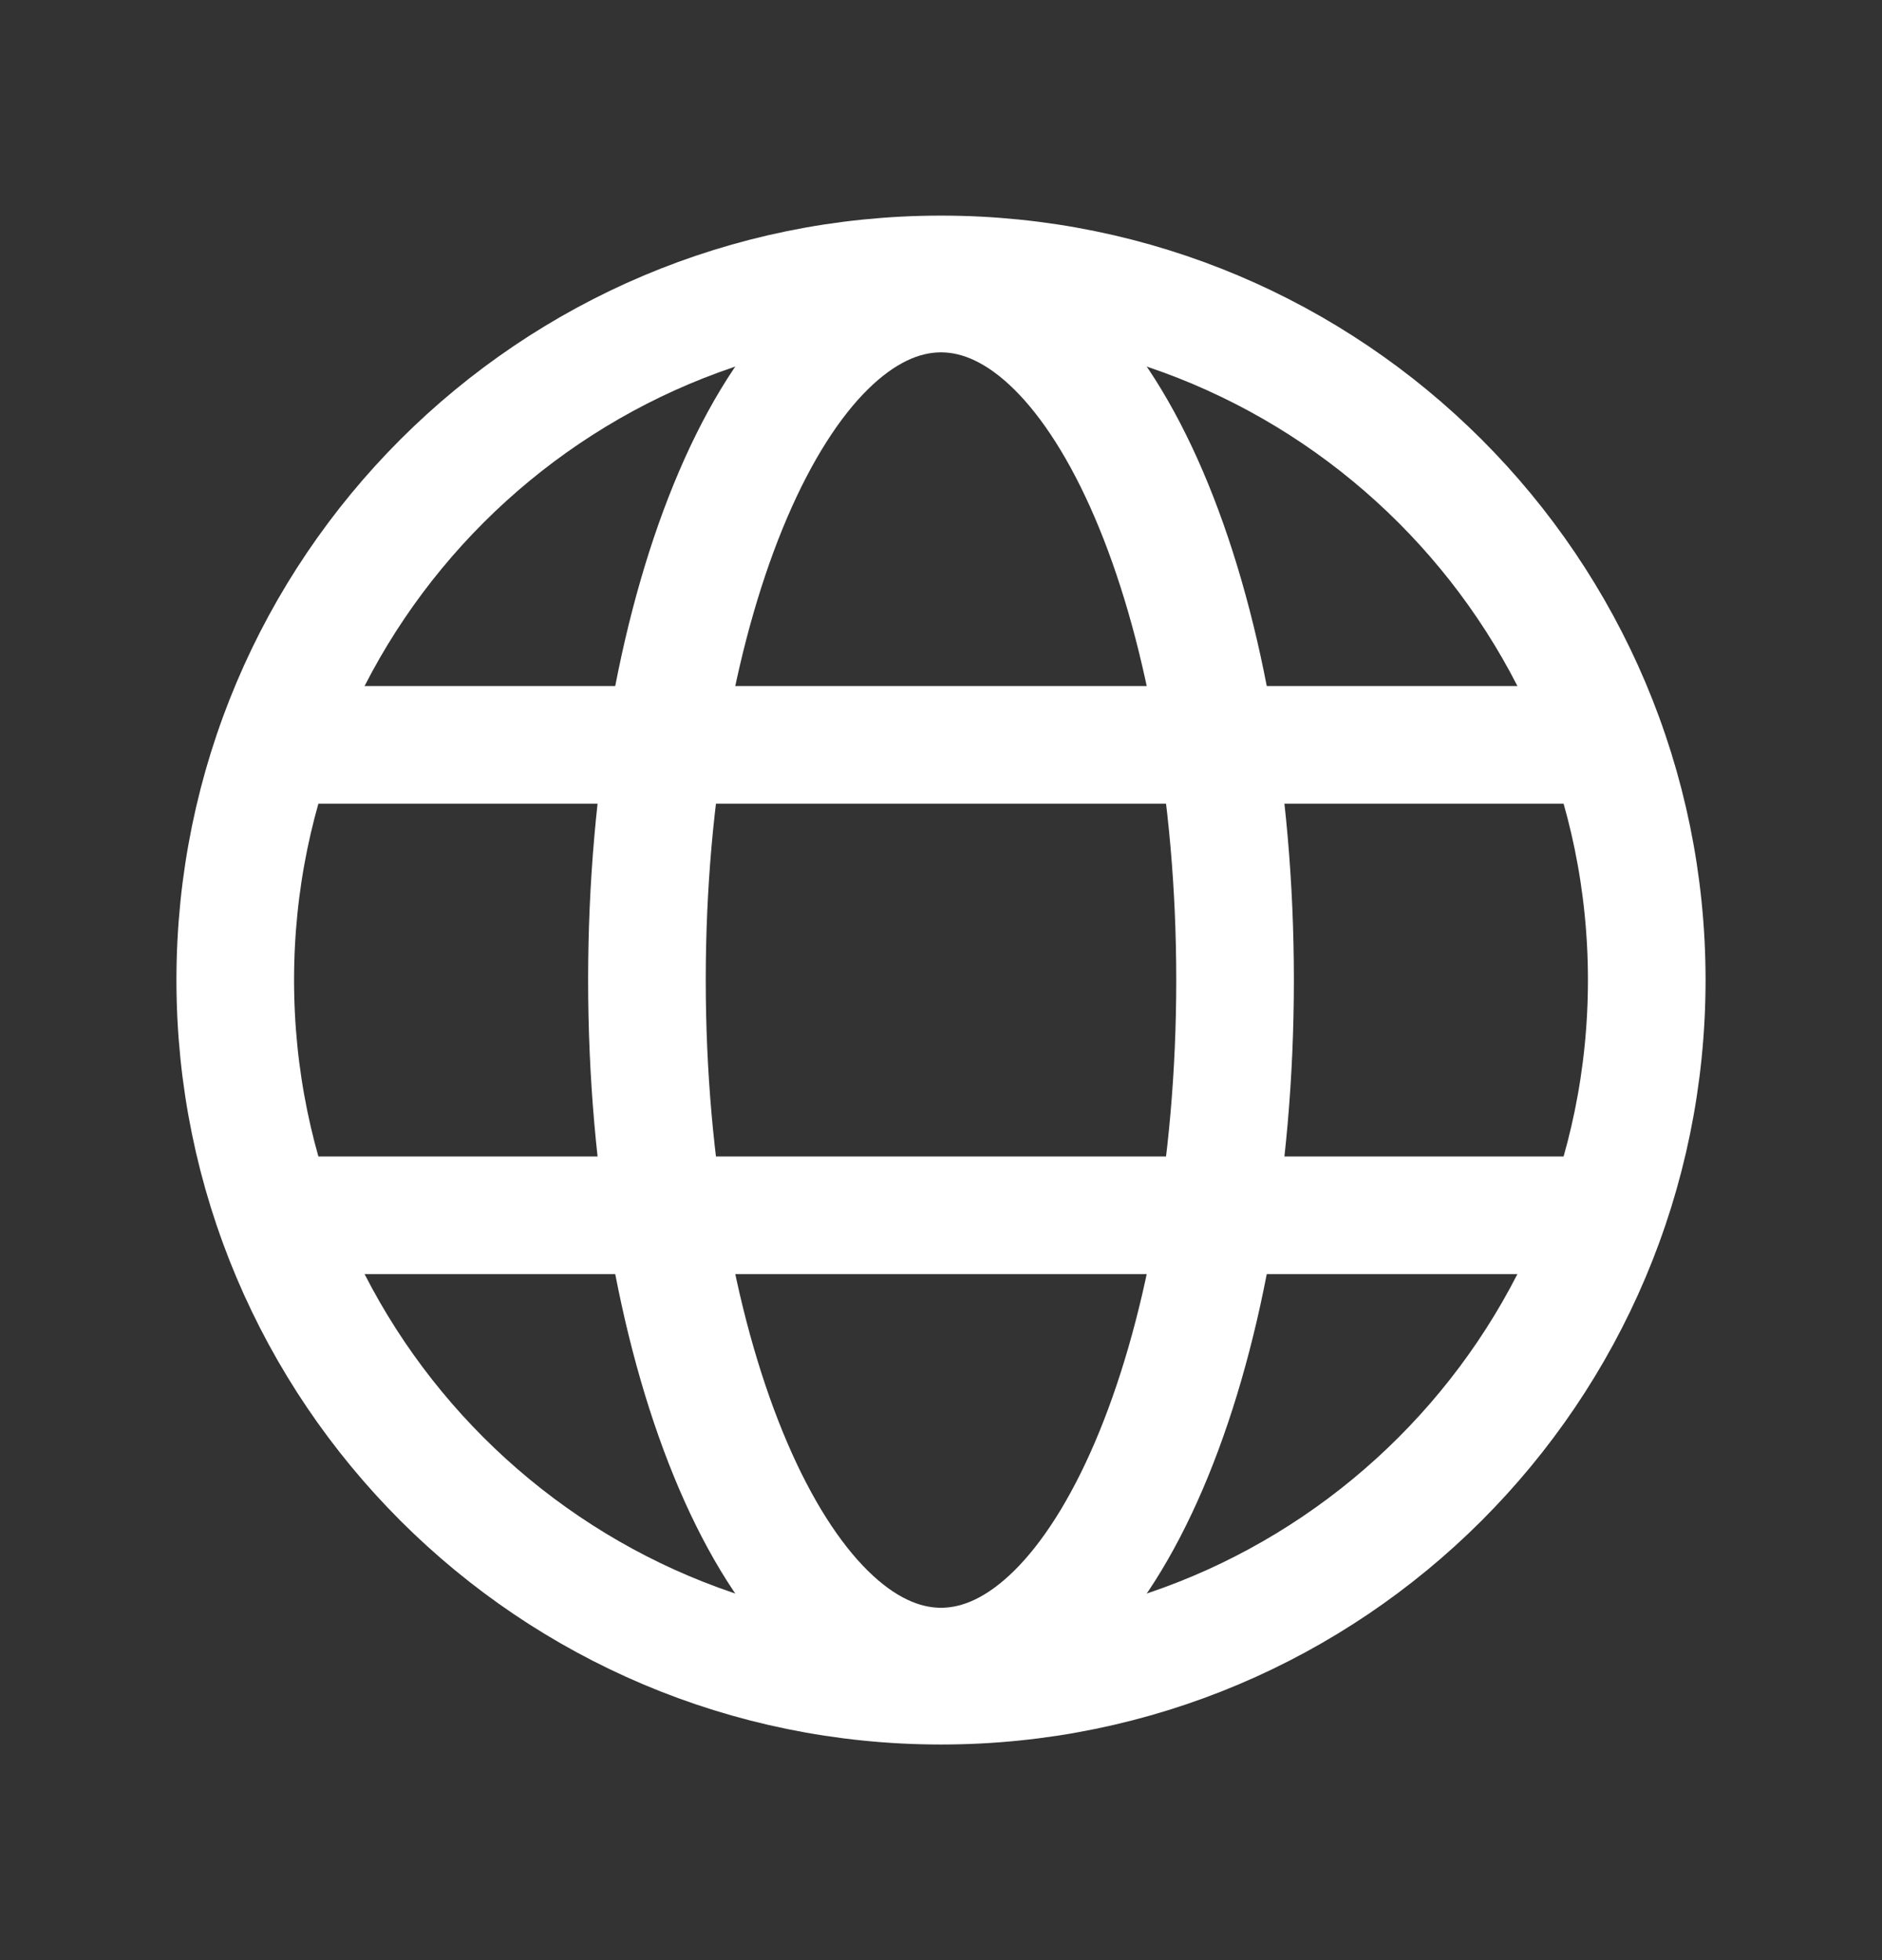
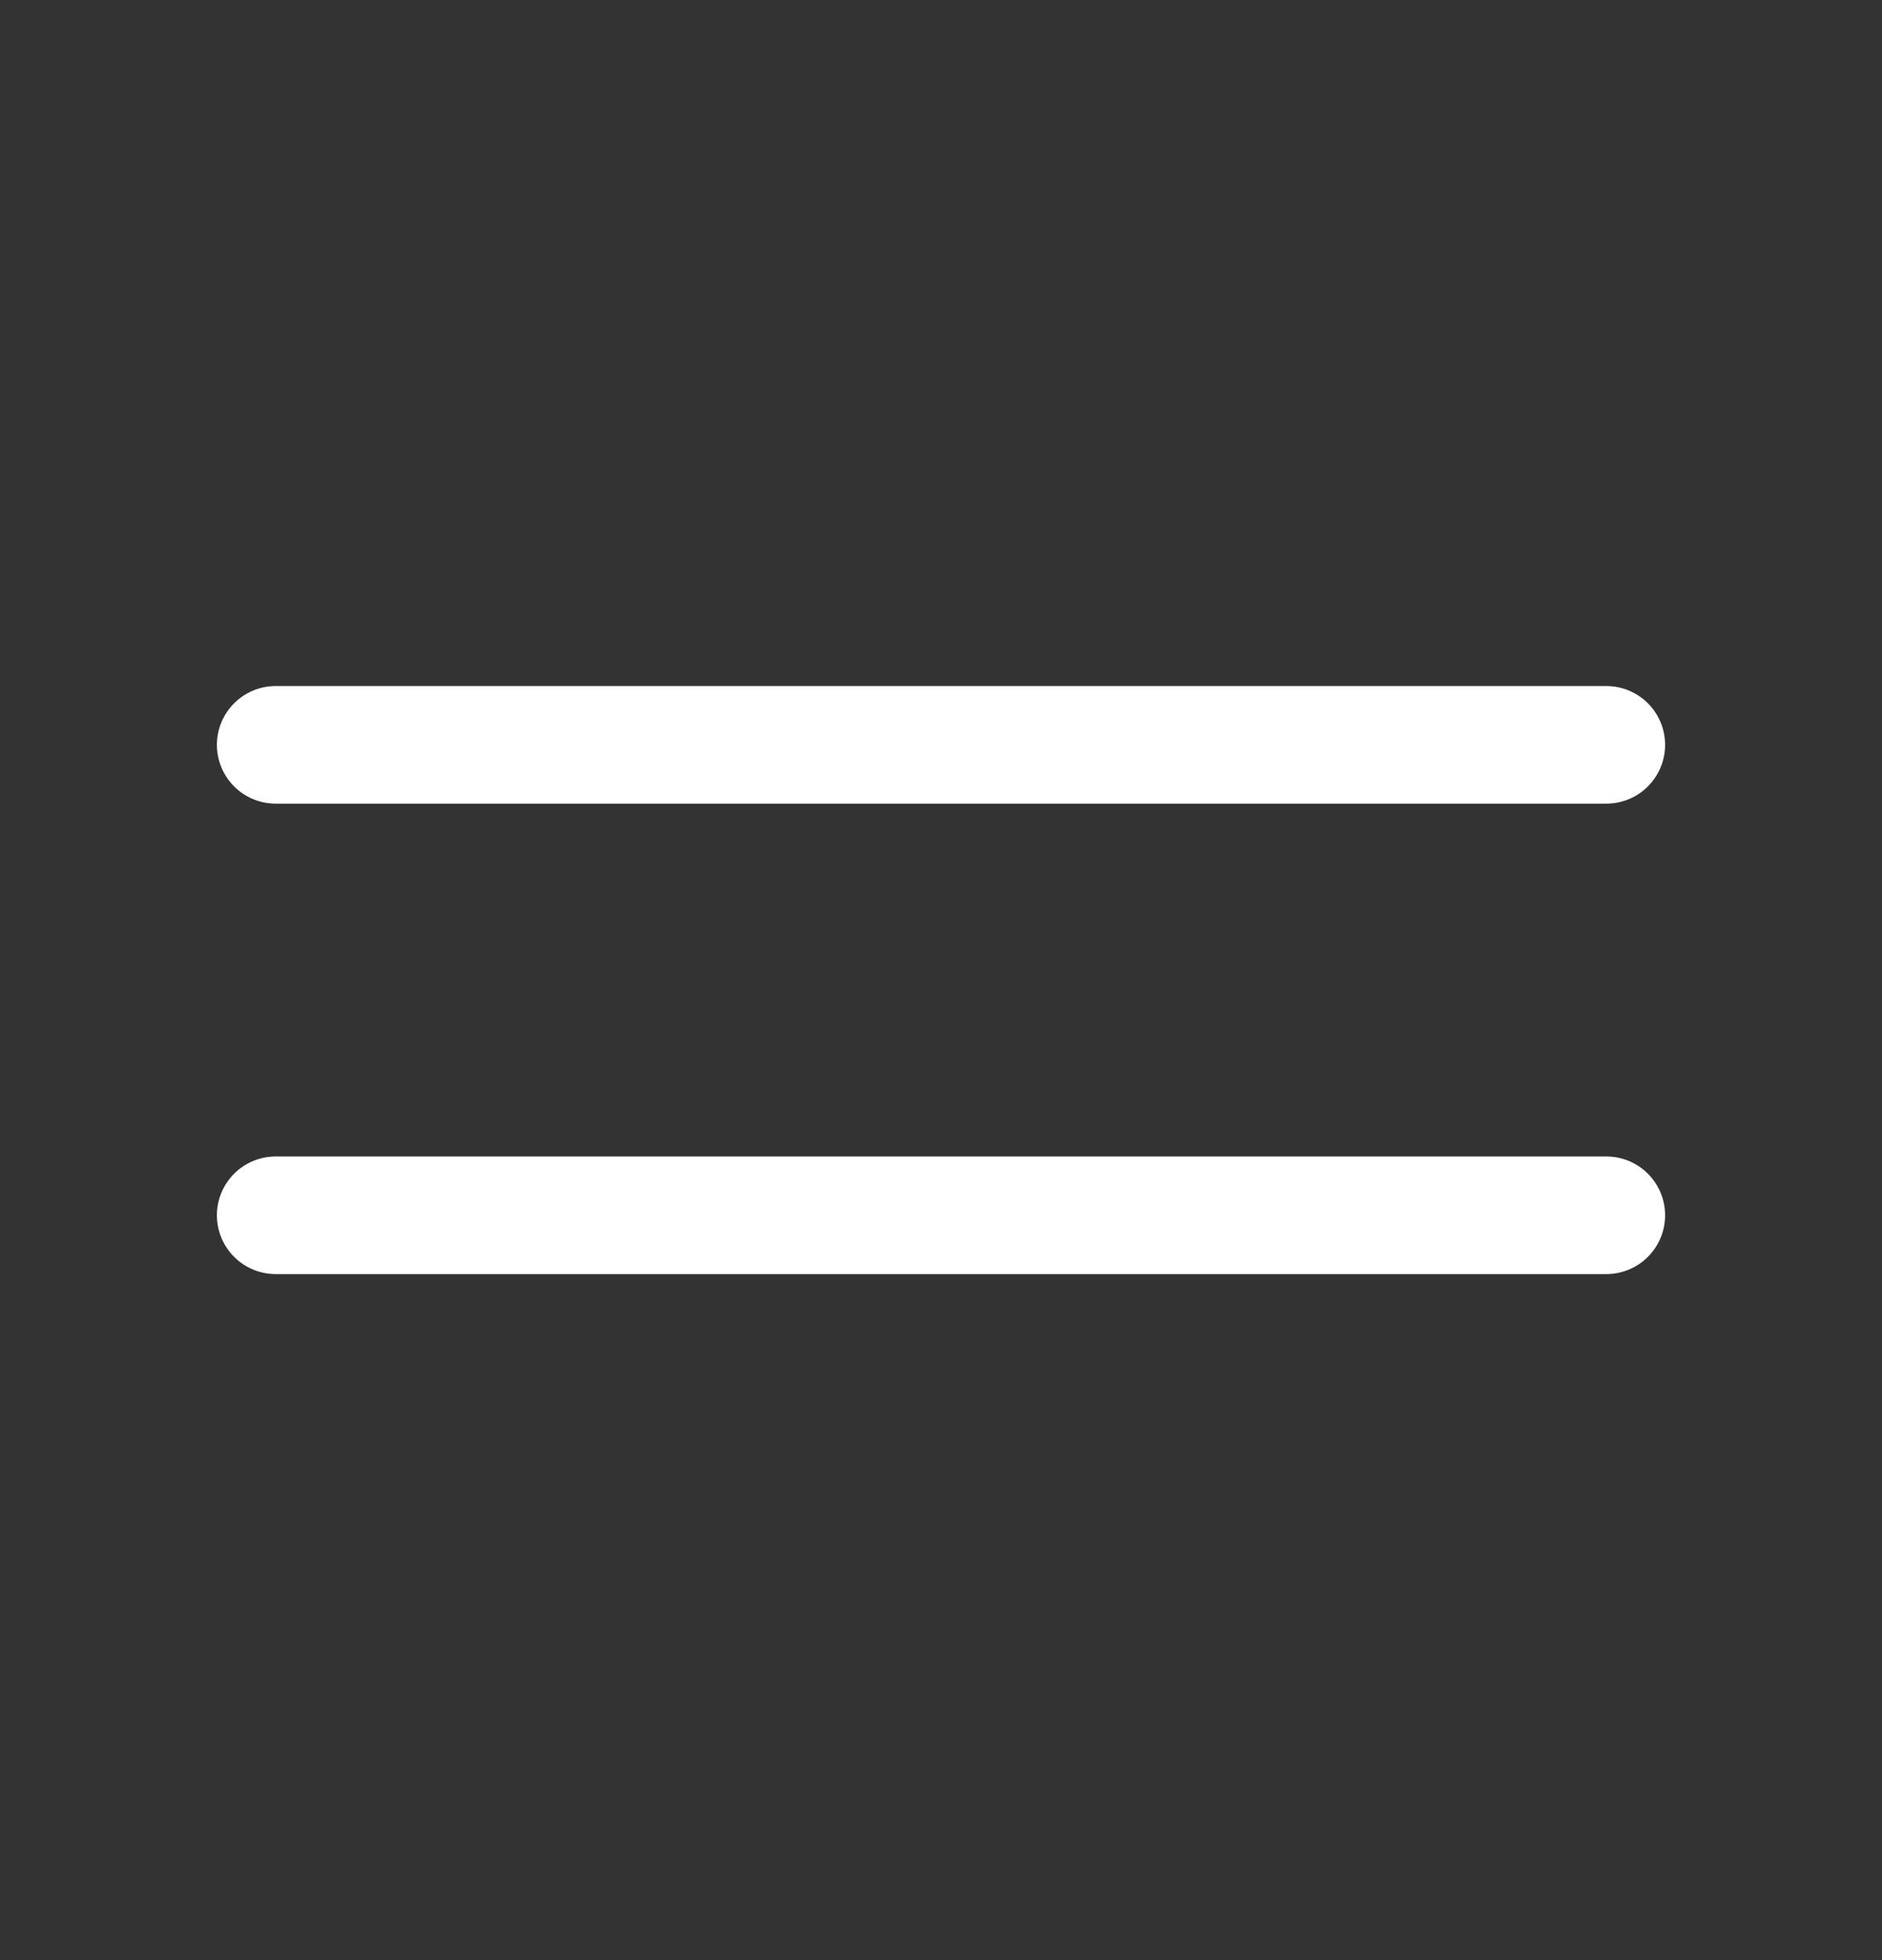
<svg xmlns="http://www.w3.org/2000/svg" width="24" height="25" viewBox="0 0 24 25" fill="none">
  <rect x="0" y="0" width="24" height="25" fill="#333333" stroke="none" />
-   <path d="M12 21.5C16.971 21.5 21 17.471 21 12.5C21 7.529 16.971 3.5 12 3.5C7.029 3.5 3 7.529 3 12.5C3 17.471 7.029 21.5 12 21.5Z" stroke="white" stroke-width="1.5" stroke-miterlimit="10" />
  <path d="M3.516 9.5H20.484" stroke="white" stroke-width="1.5" stroke-linecap="round" stroke-linejoin="round" />
  <path d="M3.516 15.5H20.484" stroke="white" stroke-width="1.5" stroke-linecap="round" stroke-linejoin="round" />
-   <path d="M12 21.256C14.071 21.256 15.75 17.336 15.75 12.5C15.75 7.664 14.071 3.744 12 3.744C9.929 3.744 8.25 7.664 8.25 12.5C8.25 17.336 9.929 21.256 12 21.256Z" stroke="white" stroke-width="1.5" stroke-miterlimit="10" />
</svg>